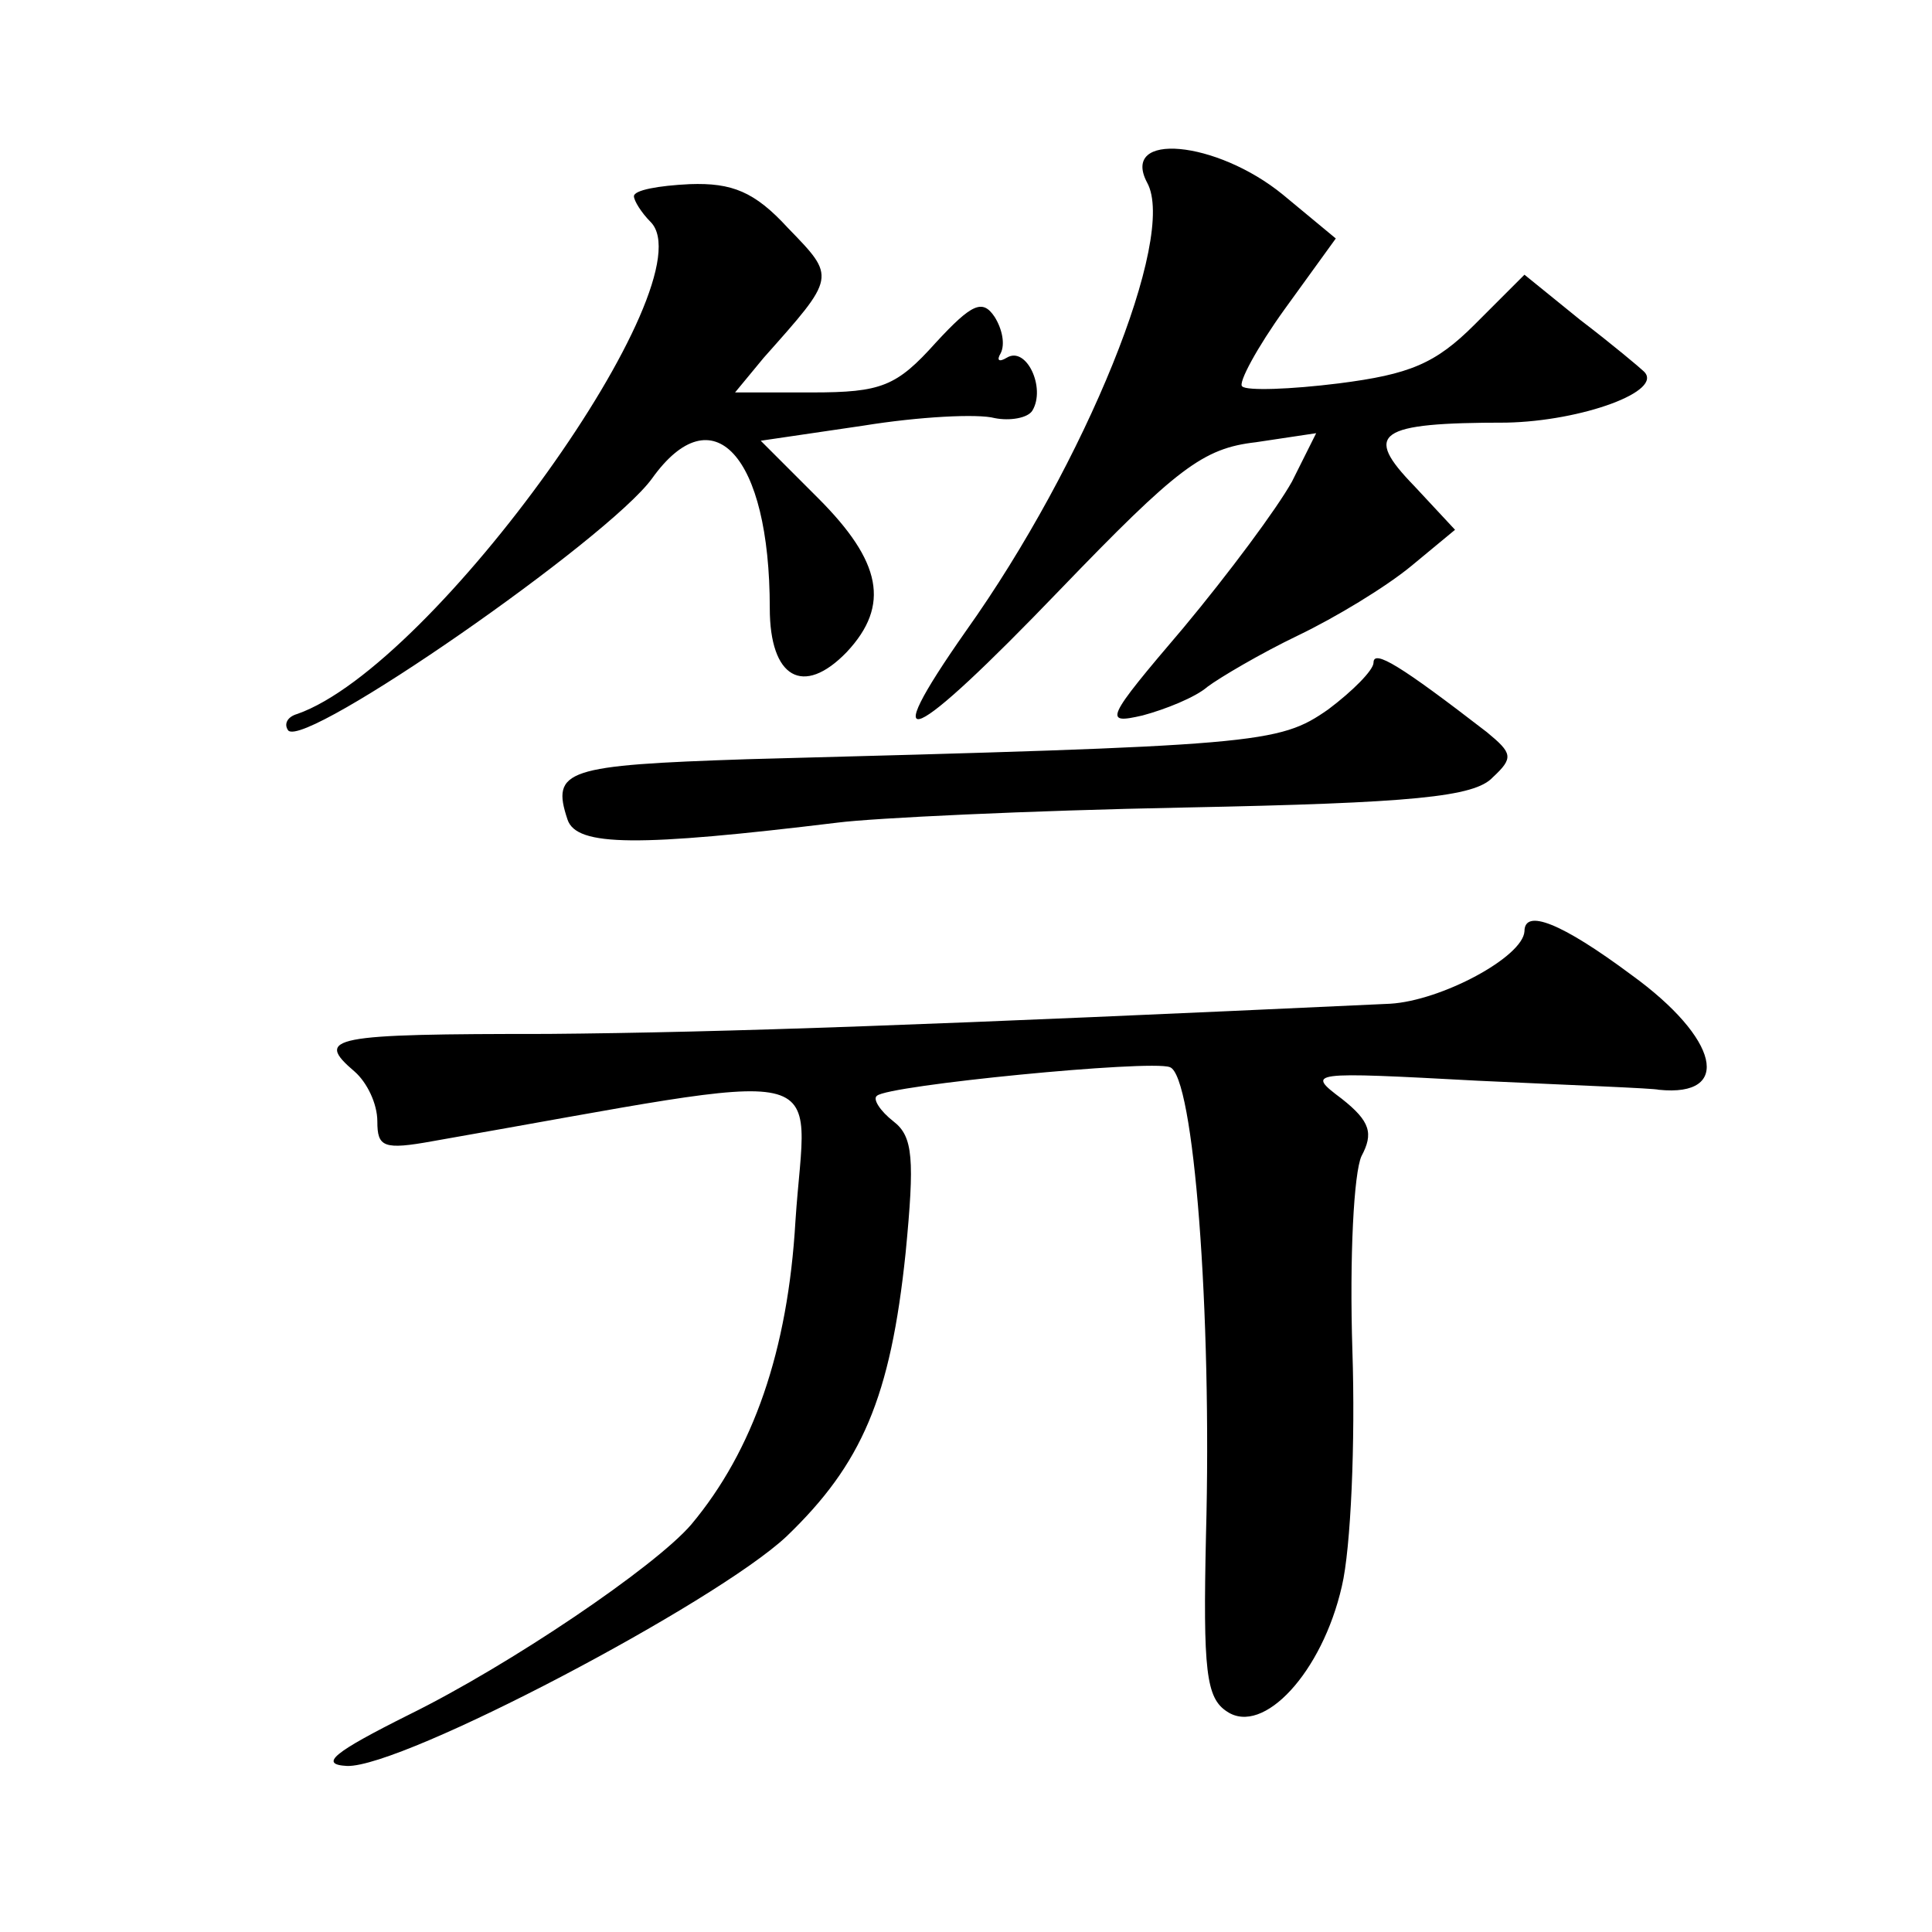
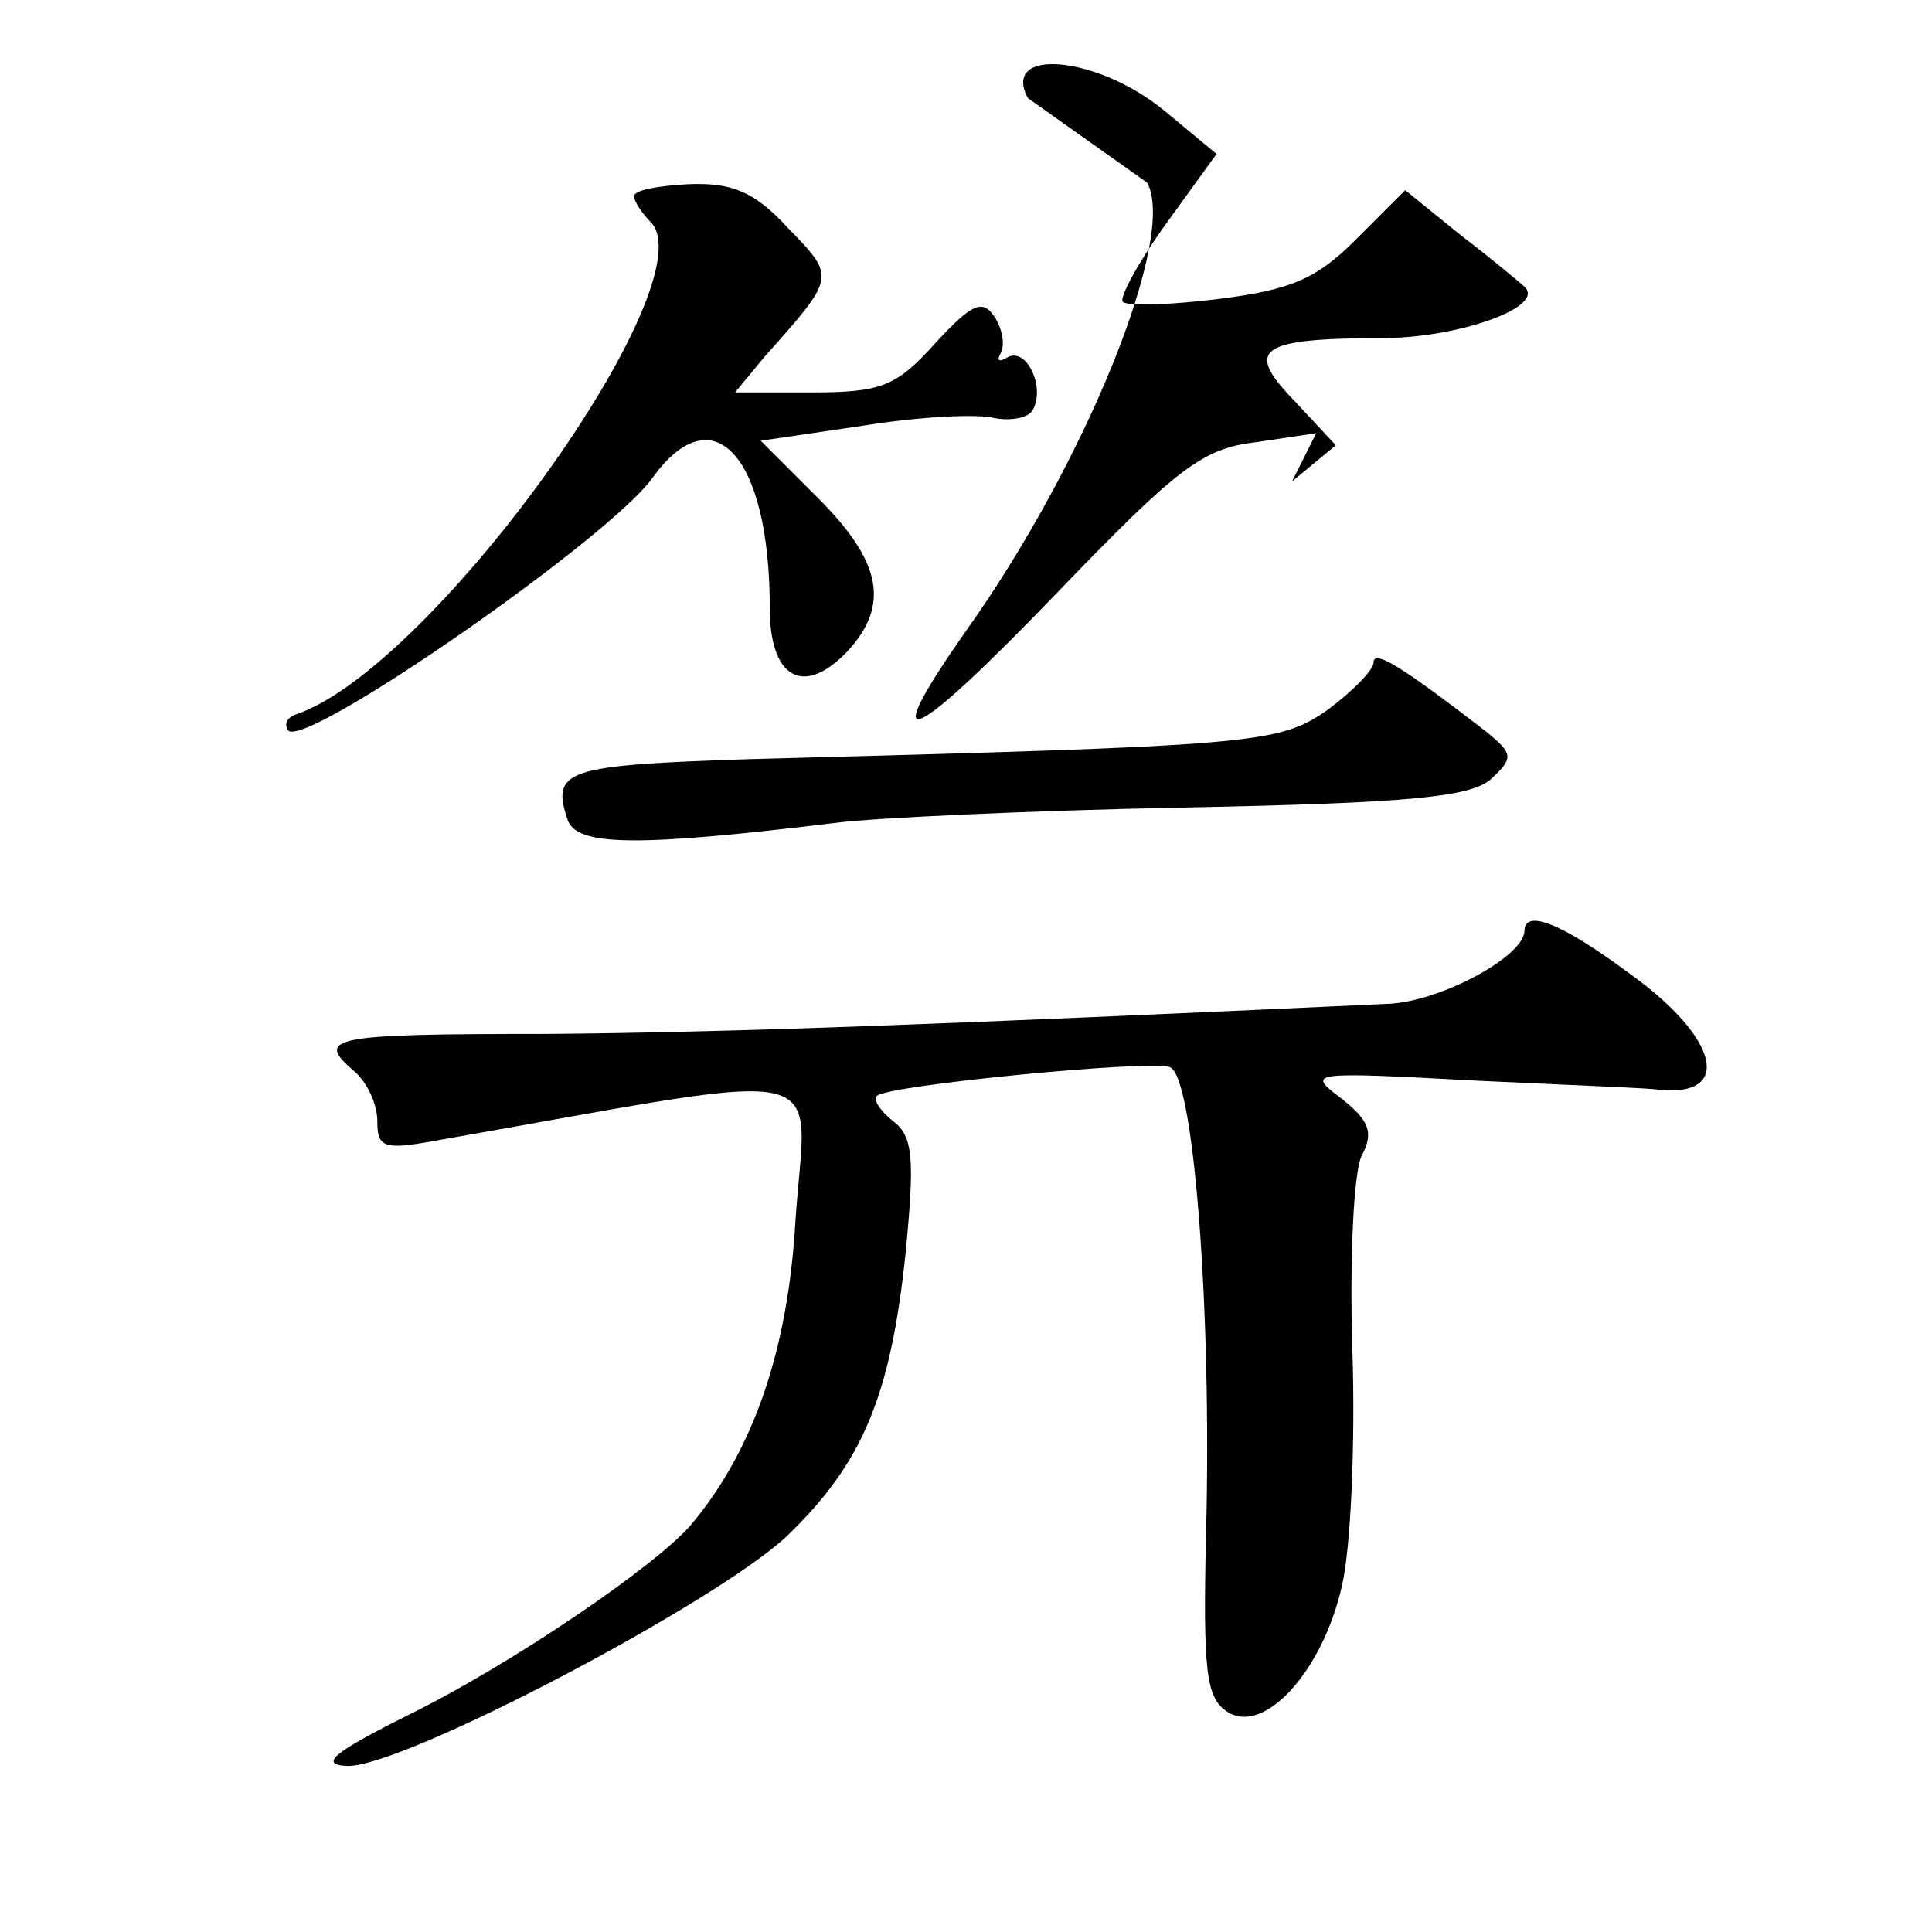
<svg xmlns="http://www.w3.org/2000/svg" version="1.0" width="128pt" height="128pt" viewBox="0 0 128 128" preserveAspectRatio="xMidYMid meet">
  <g transform="translate(0,128) scale(0.1,-0.1)" fill="#0" stroke="none">
-     <path d="M760 1159 c20 -36 -41 -186 -120 -297 -61 -87 -37 -76 62 27 78 81 95 94 130 98 l40 6 -16 -32 c-10 -18 -42 -61 -72 -97 -52 -61 -53 -64 -27 -58 15 4 35 12 43 19 8 6 35 22 60 34 25 12 58 32 75 46 l29 24 -27 29 c-34 35 -25 42 61 42 50 1 105 21 91 34 -2 2 -21 18 -42 34 l-37 30 -33 -33 c-26 -26 -43 -33 -90 -39 -32 -4 -61 -5 -64 -2 -3 2 10 26 28 51 l34 47 -35 29 c-44 36 -108 42 -90 8z M420 1150 c0 -3 5 -11 11 -17 39 -39 -143 -294 -234 -326 -7 -2 -9 -7 -6 -11 12 -12 212 127 241 167 40 56 78 16 78 -86 0 -46 22 -59 51 -29 29 31 23 60 -19 102 l-38 38 68 10 c37 6 76 8 87 5 10 -2 22 0 25 5 9 15 -4 43 -17 35 -5 -3 -7 -2 -4 3 3 6 1 16 -4 24 -8 12 -15 9 -39 -17 -26 -29 -36 -33 -82 -33 l-51 0 19 23 c48 54 48 53 16 86 -22 24 -37 30 -65 29 -21 -1 -37 -4 -37 -8z M910 841 c0 -5 -14 -19 -30 -31 -33 -23 -45 -24 -385 -33 -120 -4 -130 -7 -119 -40 6 -18 47 -18 179 -2 23 3 126 8 230 10 151 3 192 7 204 20 14 13 13 16 -4 30 -57 44 -75 55 -75 46z M1010 663 c-1 -17 -55 -46 -89 -48 -302 -14 -440 -19 -558 -20 -144 0 -155 -2 -128 -25 8 -7 15 -21 15 -33 0 -17 4 -19 37 -13 274 48 247 54 240 -53 -5 -86 -28 -152 -69 -201 -24 -28 -120 -93 -187 -126 -50 -25 -60 -33 -41 -34 37 -1 244 108 291 152 50 48 69 92 79 188 6 62 5 77 -8 87 -9 7 -14 15 -11 17 7 7 181 24 194 19 16 -5 28 -163 24 -310 -2 -90 0 -108 14 -117 24 -16 63 26 76 83 6 25 9 96 7 156 -2 63 1 118 6 129 8 15 6 23 -13 38 -24 18 -22 18 90 12 63 -3 117 -5 120 -6 49 -5 40 34 -18 76 -47 35 -71 44 -71 29z" />
+     <path d="M760 1159 c20 -36 -41 -186 -120 -297 -61 -87 -37 -76 62 27 78 81 95 94 130 98 l40 6 -16 -32 l29 24 -27 29 c-34 35 -25 42 61 42 50 1 105 21 91 34 -2 2 -21 18 -42 34 l-37 30 -33 -33 c-26 -26 -43 -33 -90 -39 -32 -4 -61 -5 -64 -2 -3 2 10 26 28 51 l34 47 -35 29 c-44 36 -108 42 -90 8z M420 1150 c0 -3 5 -11 11 -17 39 -39 -143 -294 -234 -326 -7 -2 -9 -7 -6 -11 12 -12 212 127 241 167 40 56 78 16 78 -86 0 -46 22 -59 51 -29 29 31 23 60 -19 102 l-38 38 68 10 c37 6 76 8 87 5 10 -2 22 0 25 5 9 15 -4 43 -17 35 -5 -3 -7 -2 -4 3 3 6 1 16 -4 24 -8 12 -15 9 -39 -17 -26 -29 -36 -33 -82 -33 l-51 0 19 23 c48 54 48 53 16 86 -22 24 -37 30 -65 29 -21 -1 -37 -4 -37 -8z M910 841 c0 -5 -14 -19 -30 -31 -33 -23 -45 -24 -385 -33 -120 -4 -130 -7 -119 -40 6 -18 47 -18 179 -2 23 3 126 8 230 10 151 3 192 7 204 20 14 13 13 16 -4 30 -57 44 -75 55 -75 46z M1010 663 c-1 -17 -55 -46 -89 -48 -302 -14 -440 -19 -558 -20 -144 0 -155 -2 -128 -25 8 -7 15 -21 15 -33 0 -17 4 -19 37 -13 274 48 247 54 240 -53 -5 -86 -28 -152 -69 -201 -24 -28 -120 -93 -187 -126 -50 -25 -60 -33 -41 -34 37 -1 244 108 291 152 50 48 69 92 79 188 6 62 5 77 -8 87 -9 7 -14 15 -11 17 7 7 181 24 194 19 16 -5 28 -163 24 -310 -2 -90 0 -108 14 -117 24 -16 63 26 76 83 6 25 9 96 7 156 -2 63 1 118 6 129 8 15 6 23 -13 38 -24 18 -22 18 90 12 63 -3 117 -5 120 -6 49 -5 40 34 -18 76 -47 35 -71 44 -71 29z" />
  </g>
</svg>